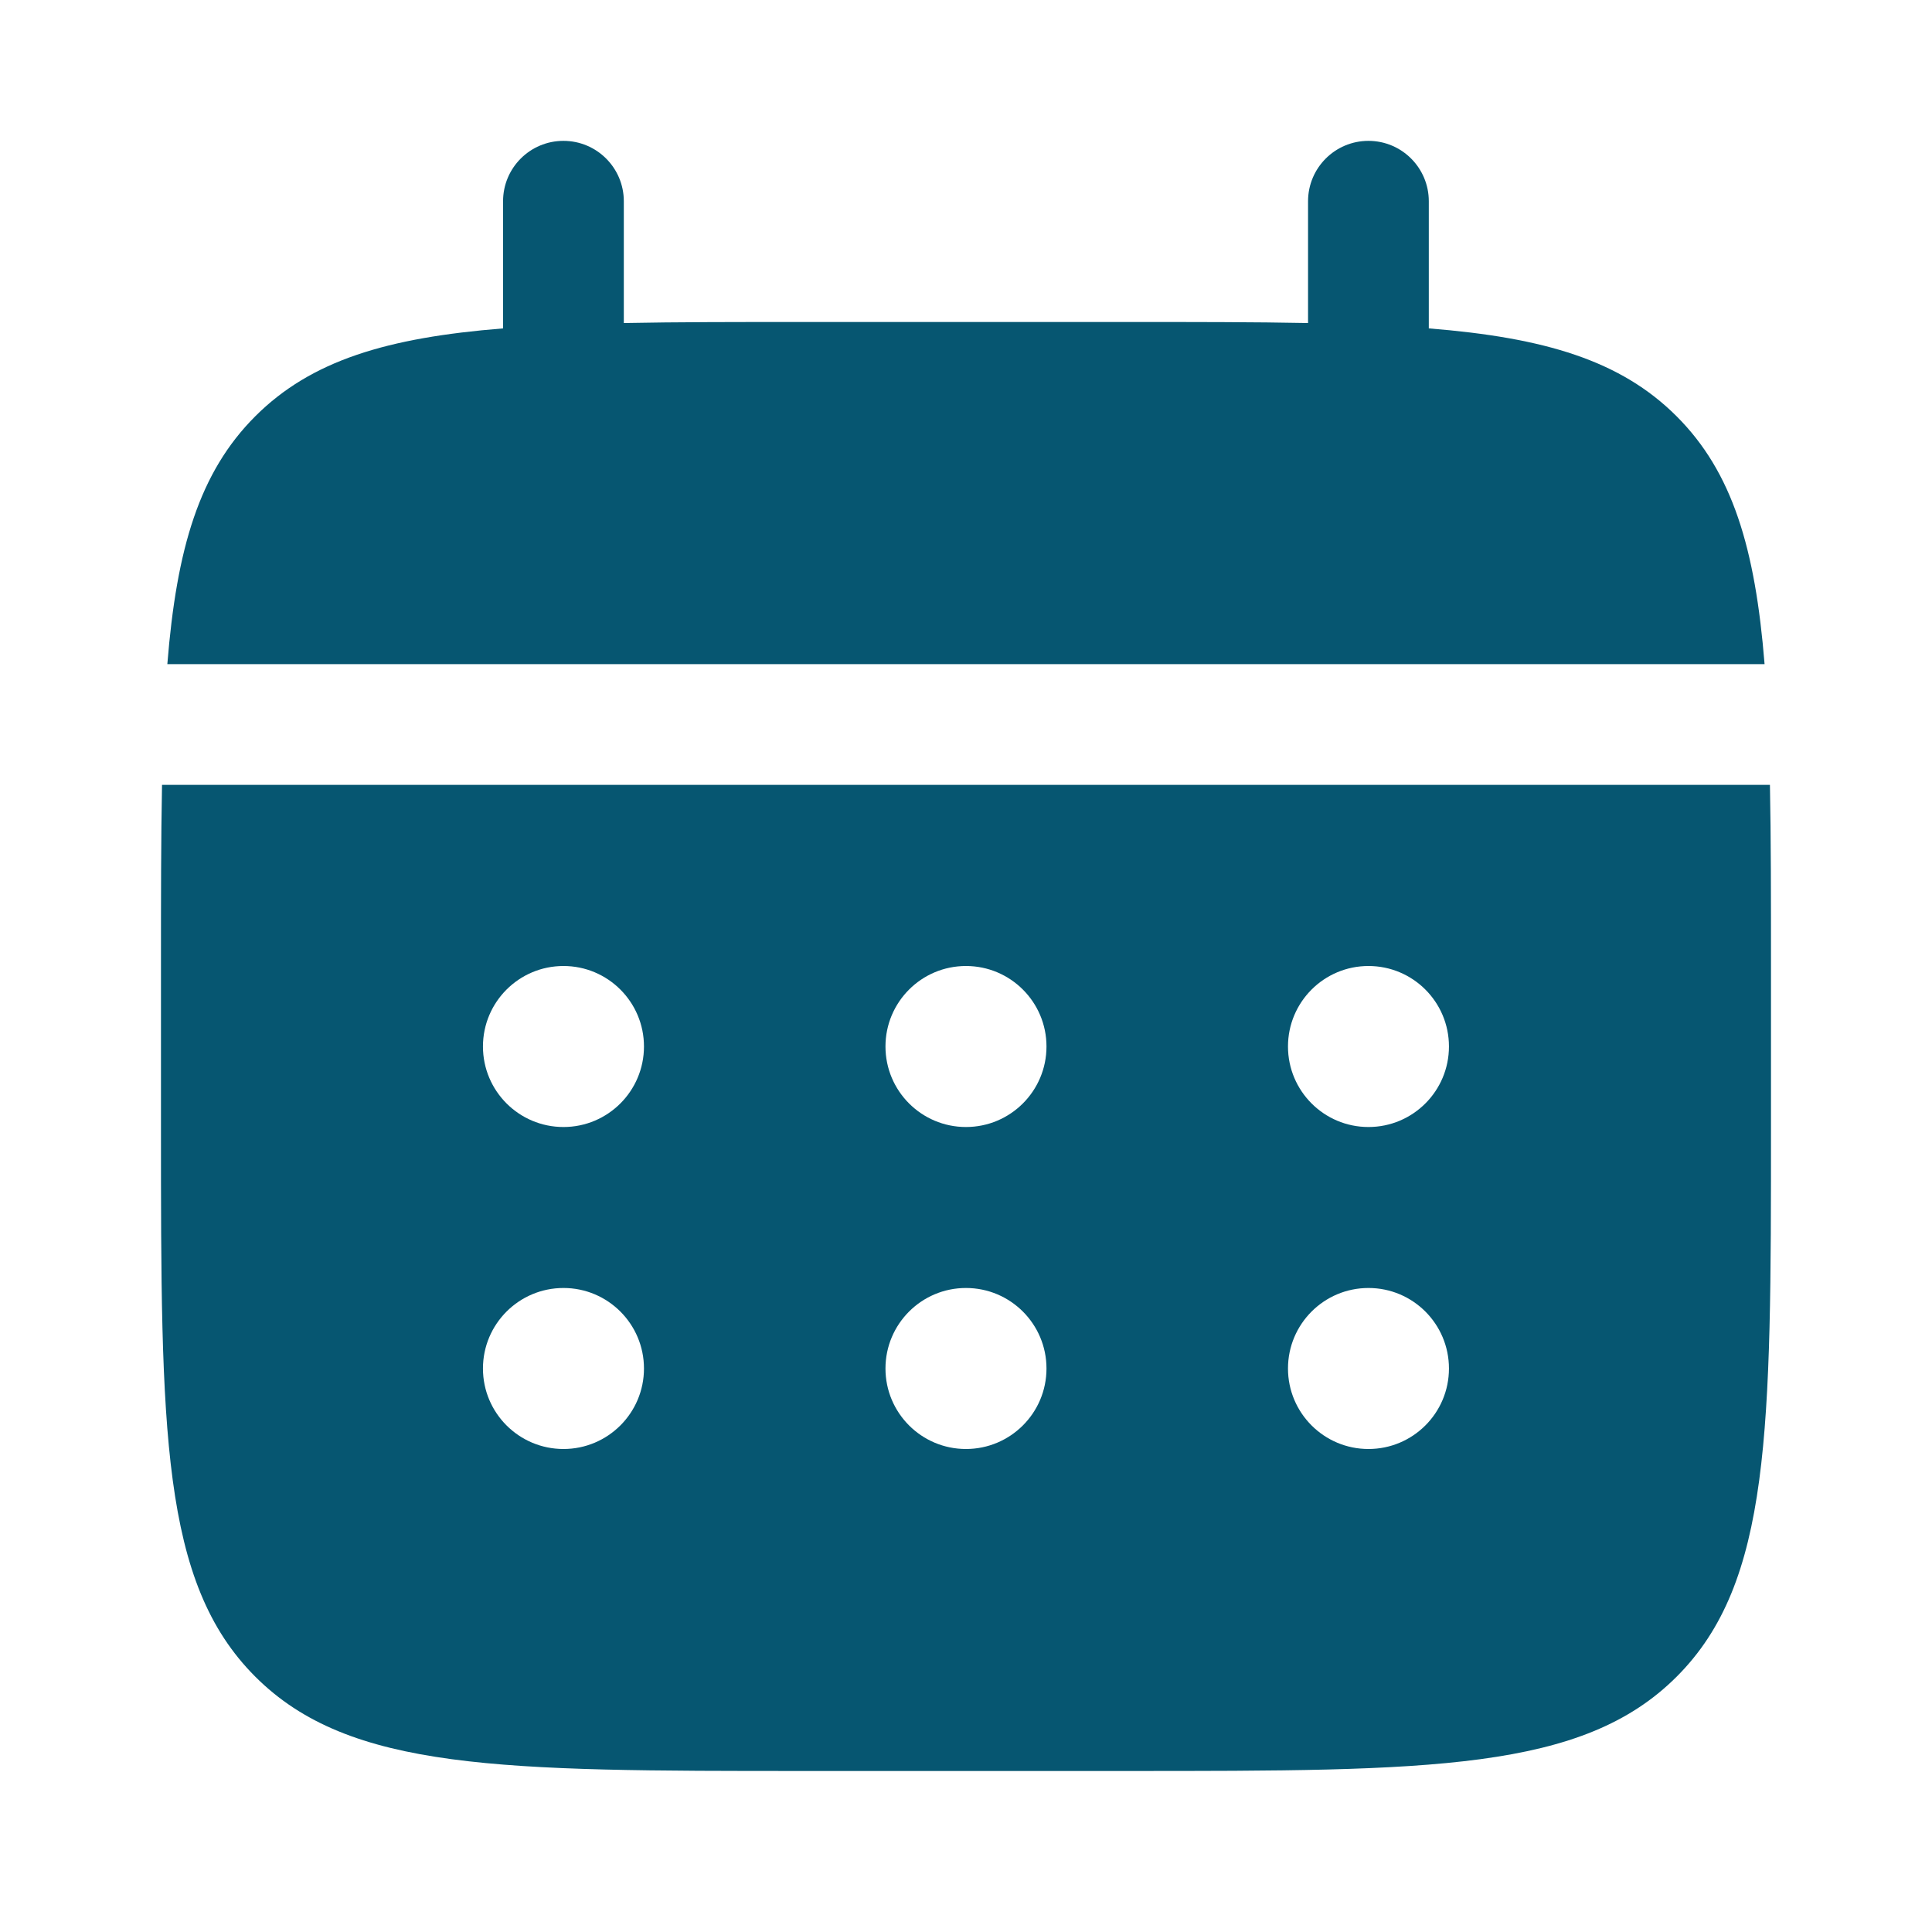
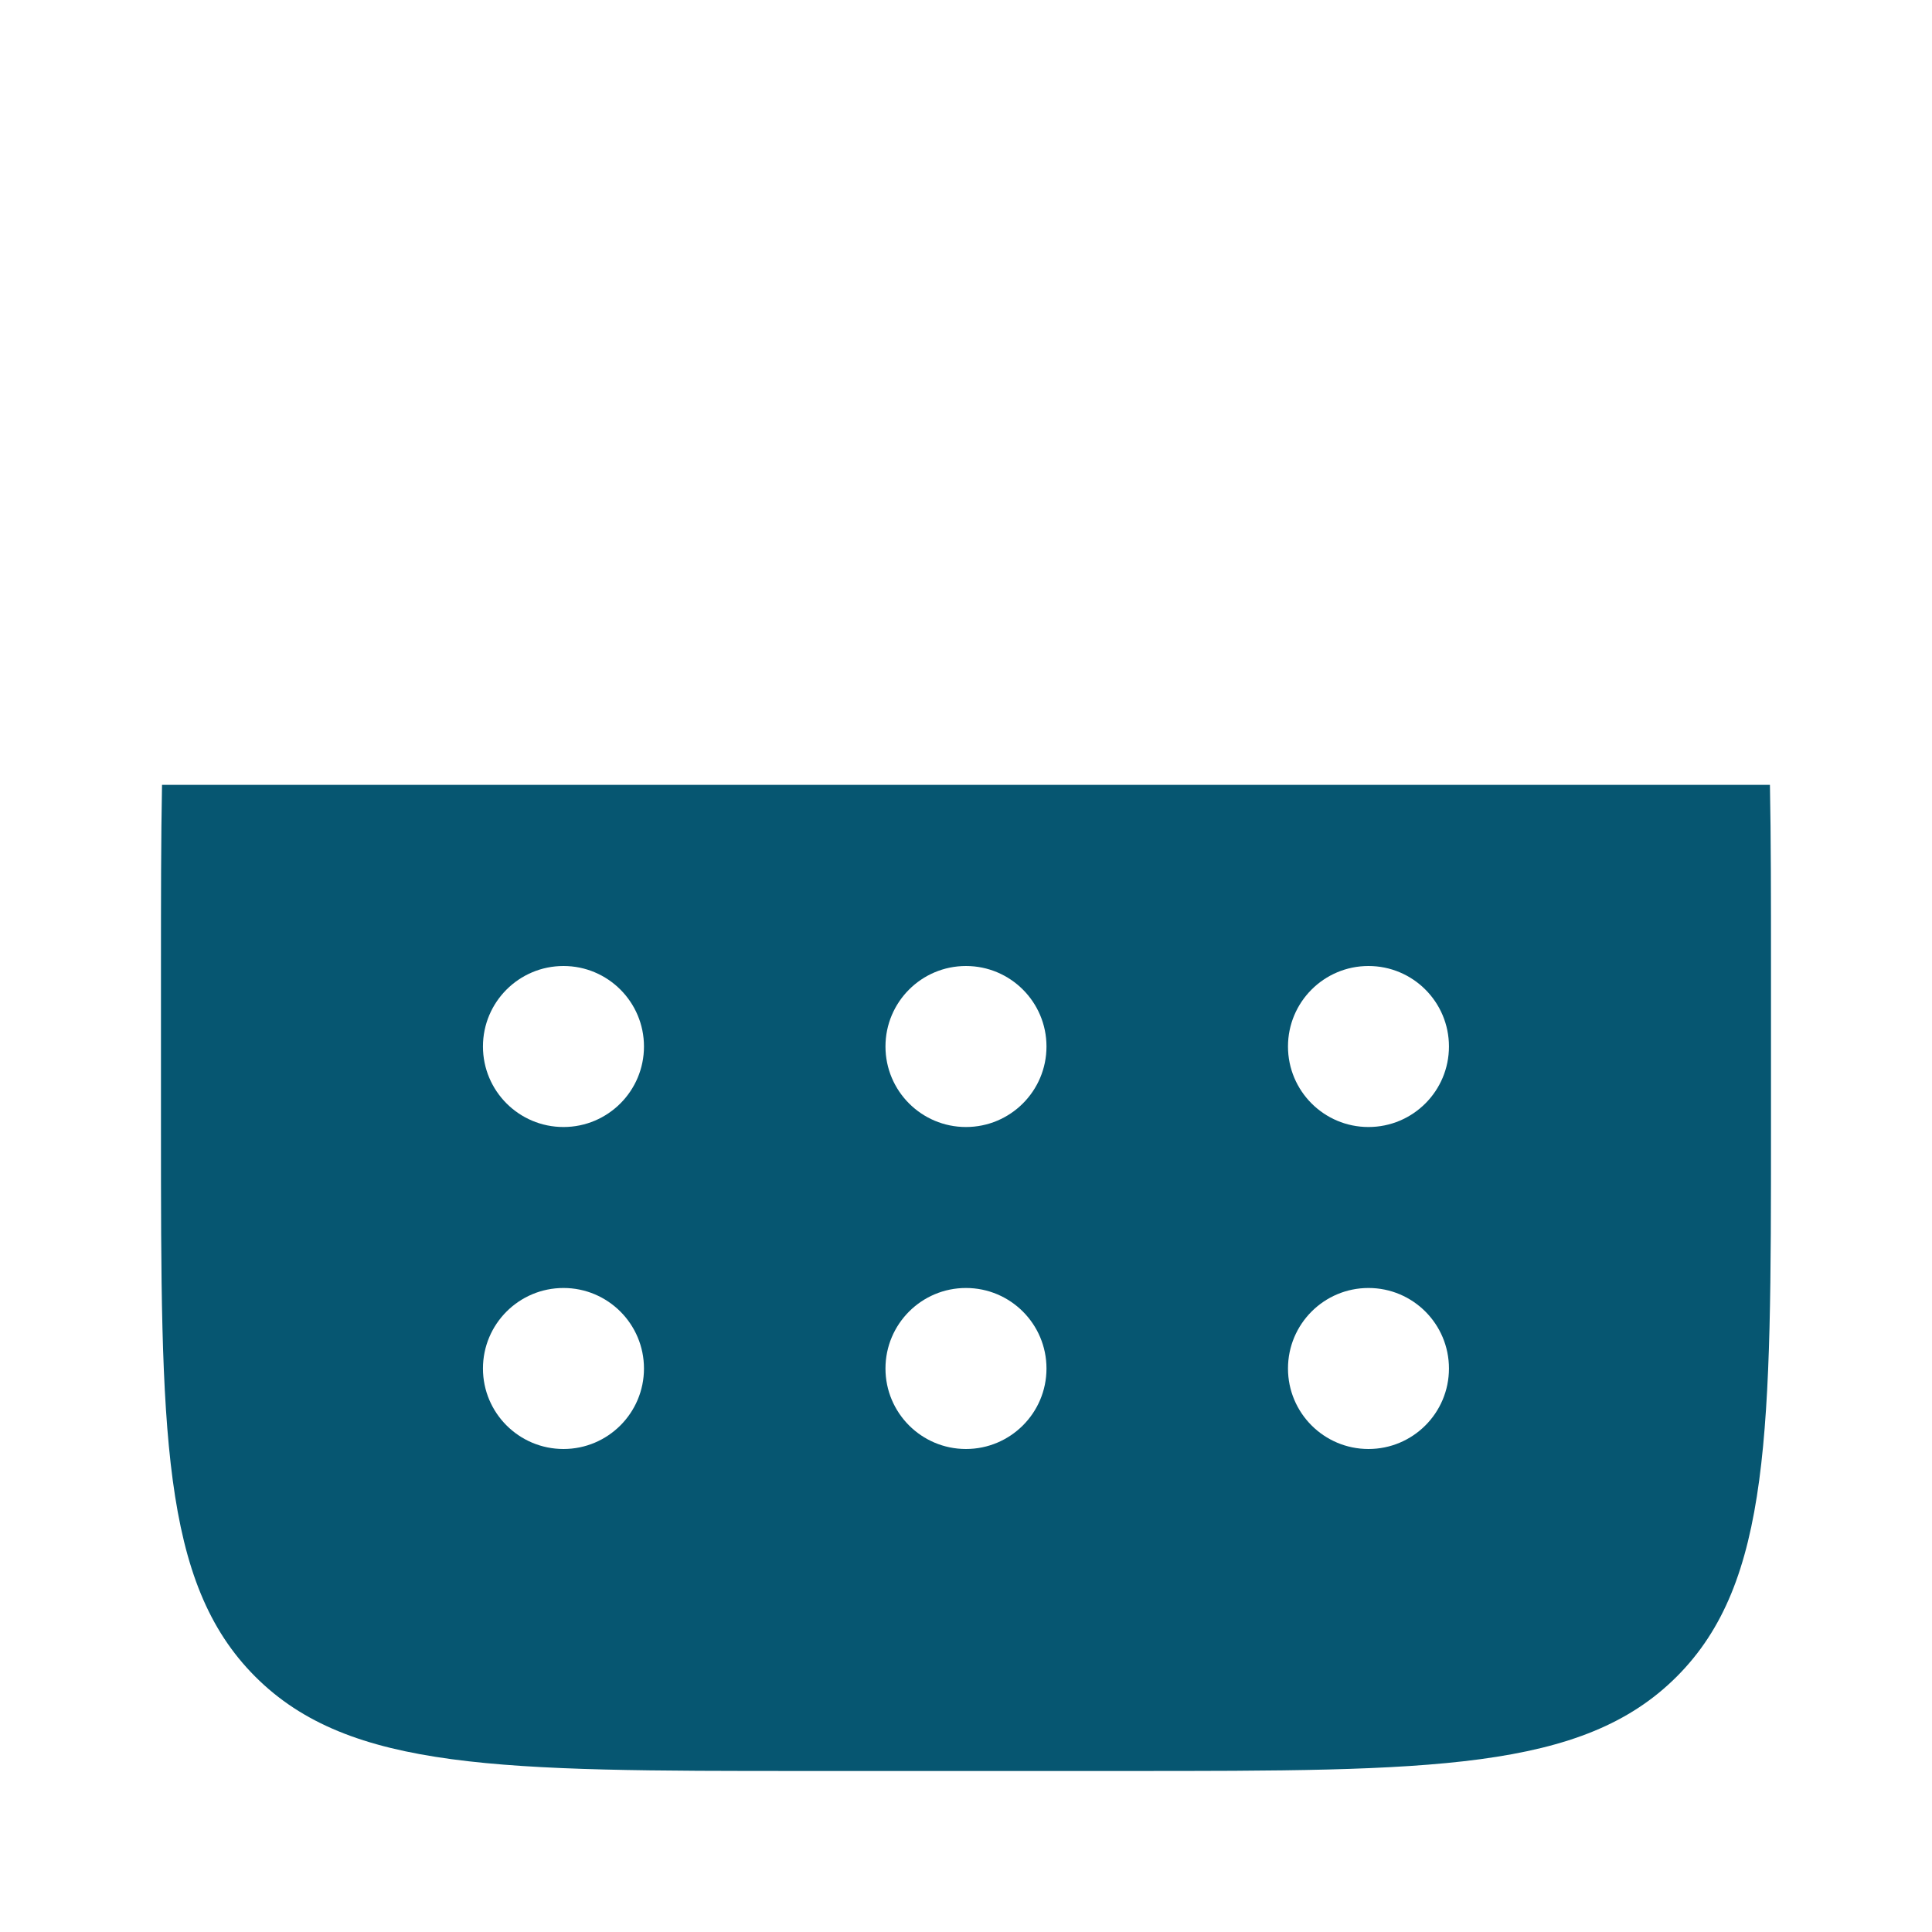
<svg xmlns="http://www.w3.org/2000/svg" width="44" height="44" viewBox="0 0 44 44" fill="none">
-   <path d="M14.207 4.583C14.207 3.824 13.591 3.208 12.832 3.208C12.072 3.208 11.457 3.824 11.457 4.583V7.479C8.818 7.69 7.086 8.208 5.813 9.481C4.54 10.754 4.022 12.486 3.811 15.125H40.187C39.975 12.486 39.457 10.754 38.184 9.481C36.911 8.208 35.179 7.69 32.54 7.479V4.583C32.54 3.824 31.925 3.208 31.165 3.208C30.406 3.208 29.79 3.824 29.79 4.583V7.357C28.57 7.333 27.203 7.333 25.665 7.333H18.332C16.794 7.333 15.427 7.333 14.207 7.357V4.583Z" fill="#065671" />
-   <path fill-rule="evenodd" clip-rule="evenodd" d="M3.666 22C3.666 20.462 3.666 19.095 3.69 17.875H40.309C40.333 19.095 40.333 20.462 40.333 22V25.667C40.333 32.581 40.333 36.038 38.185 38.185C36.037 40.333 32.58 40.333 25.666 40.333H18.333C11.419 40.333 7.962 40.333 5.814 38.185C3.666 36.038 3.666 32.581 3.666 25.667V22ZM31.166 25.667C32.179 25.667 32.999 24.846 32.999 23.833C32.999 22.821 32.179 22 31.166 22C30.154 22 29.333 22.821 29.333 23.833C29.333 24.846 30.154 25.667 31.166 25.667ZM31.166 33C32.179 33 32.999 32.179 32.999 31.167C32.999 30.154 32.179 29.333 31.166 29.333C30.154 29.333 29.333 30.154 29.333 31.167C29.333 32.179 30.154 33 31.166 33ZM23.833 23.833C23.833 24.846 23.012 25.667 21.999 25.667C20.987 25.667 20.166 24.846 20.166 23.833C20.166 22.821 20.987 22 21.999 22C23.012 22 23.833 22.821 23.833 23.833ZM23.833 31.167C23.833 32.179 23.012 33 21.999 33C20.987 33 20.166 32.179 20.166 31.167C20.166 30.154 20.987 29.333 21.999 29.333C23.012 29.333 23.833 30.154 23.833 31.167ZM12.833 25.667C13.845 25.667 14.666 24.846 14.666 23.833C14.666 22.821 13.845 22 12.833 22C11.82 22 10.999 22.821 10.999 23.833C10.999 24.846 11.82 25.667 12.833 25.667ZM12.833 33C13.845 33 14.666 32.179 14.666 31.167C14.666 30.154 13.845 29.333 12.833 29.333C11.82 29.333 10.999 30.154 10.999 31.167C10.999 32.179 11.82 33 12.833 33Z" fill="#065671" />
+   <path fill-rule="evenodd" clip-rule="evenodd" d="M3.666 22C3.666 20.462 3.666 19.095 3.69 17.875H40.309C40.333 19.095 40.333 20.462 40.333 22V25.667C40.333 32.581 40.333 36.038 38.185 38.185C36.037 40.333 32.58 40.333 25.666 40.333H18.333C11.419 40.333 7.962 40.333 5.814 38.185C3.666 36.038 3.666 32.581 3.666 25.667V22ZM31.166 25.667C32.179 25.667 32.999 24.846 32.999 23.833C32.999 22.821 32.179 22 31.166 22C30.154 22 29.333 22.821 29.333 23.833C29.333 24.846 30.154 25.667 31.166 25.667ZM31.166 33C32.179 33 32.999 32.179 32.999 31.167C32.999 30.154 32.179 29.333 31.166 29.333C30.154 29.333 29.333 30.154 29.333 31.167C29.333 32.179 30.154 33 31.166 33M23.833 23.833C23.833 24.846 23.012 25.667 21.999 25.667C20.987 25.667 20.166 24.846 20.166 23.833C20.166 22.821 20.987 22 21.999 22C23.012 22 23.833 22.821 23.833 23.833ZM23.833 31.167C23.833 32.179 23.012 33 21.999 33C20.987 33 20.166 32.179 20.166 31.167C20.166 30.154 20.987 29.333 21.999 29.333C23.012 29.333 23.833 30.154 23.833 31.167ZM12.833 25.667C13.845 25.667 14.666 24.846 14.666 23.833C14.666 22.821 13.845 22 12.833 22C11.82 22 10.999 22.821 10.999 23.833C10.999 24.846 11.82 25.667 12.833 25.667ZM12.833 33C13.845 33 14.666 32.179 14.666 31.167C14.666 30.154 13.845 29.333 12.833 29.333C11.82 29.333 10.999 30.154 10.999 31.167C10.999 32.179 11.82 33 12.833 33Z" fill="#065671" />
</svg>